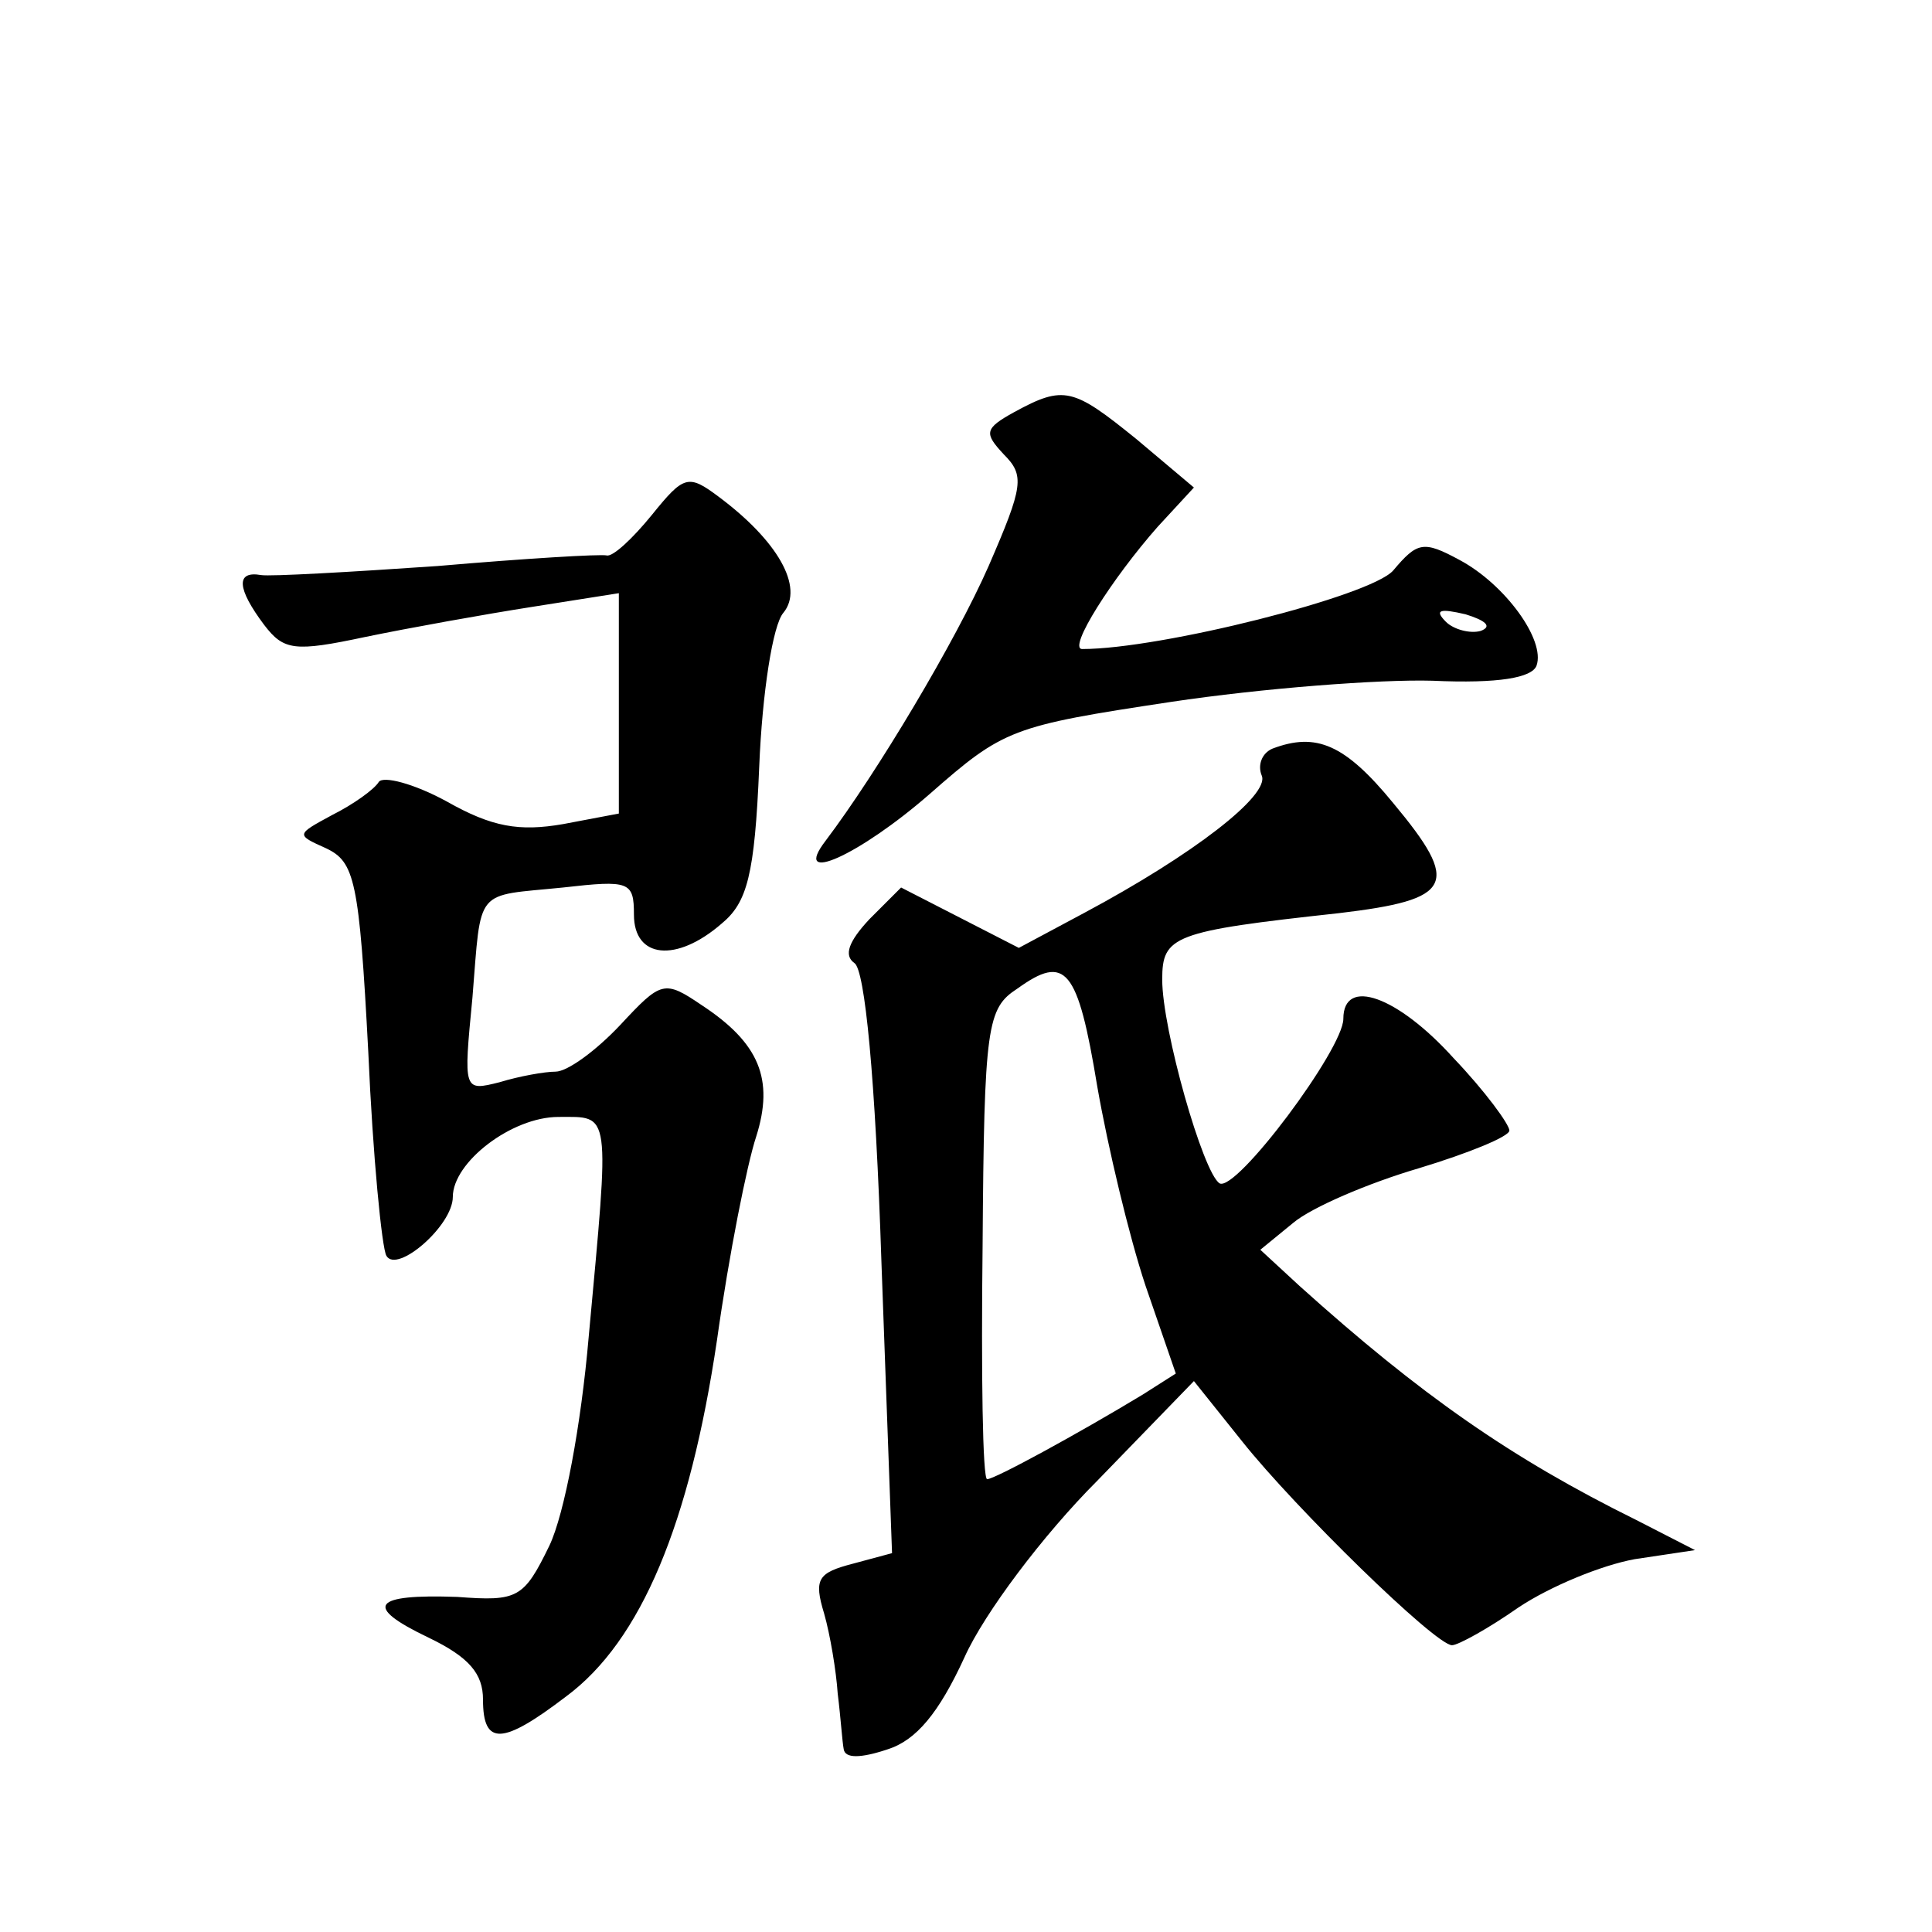
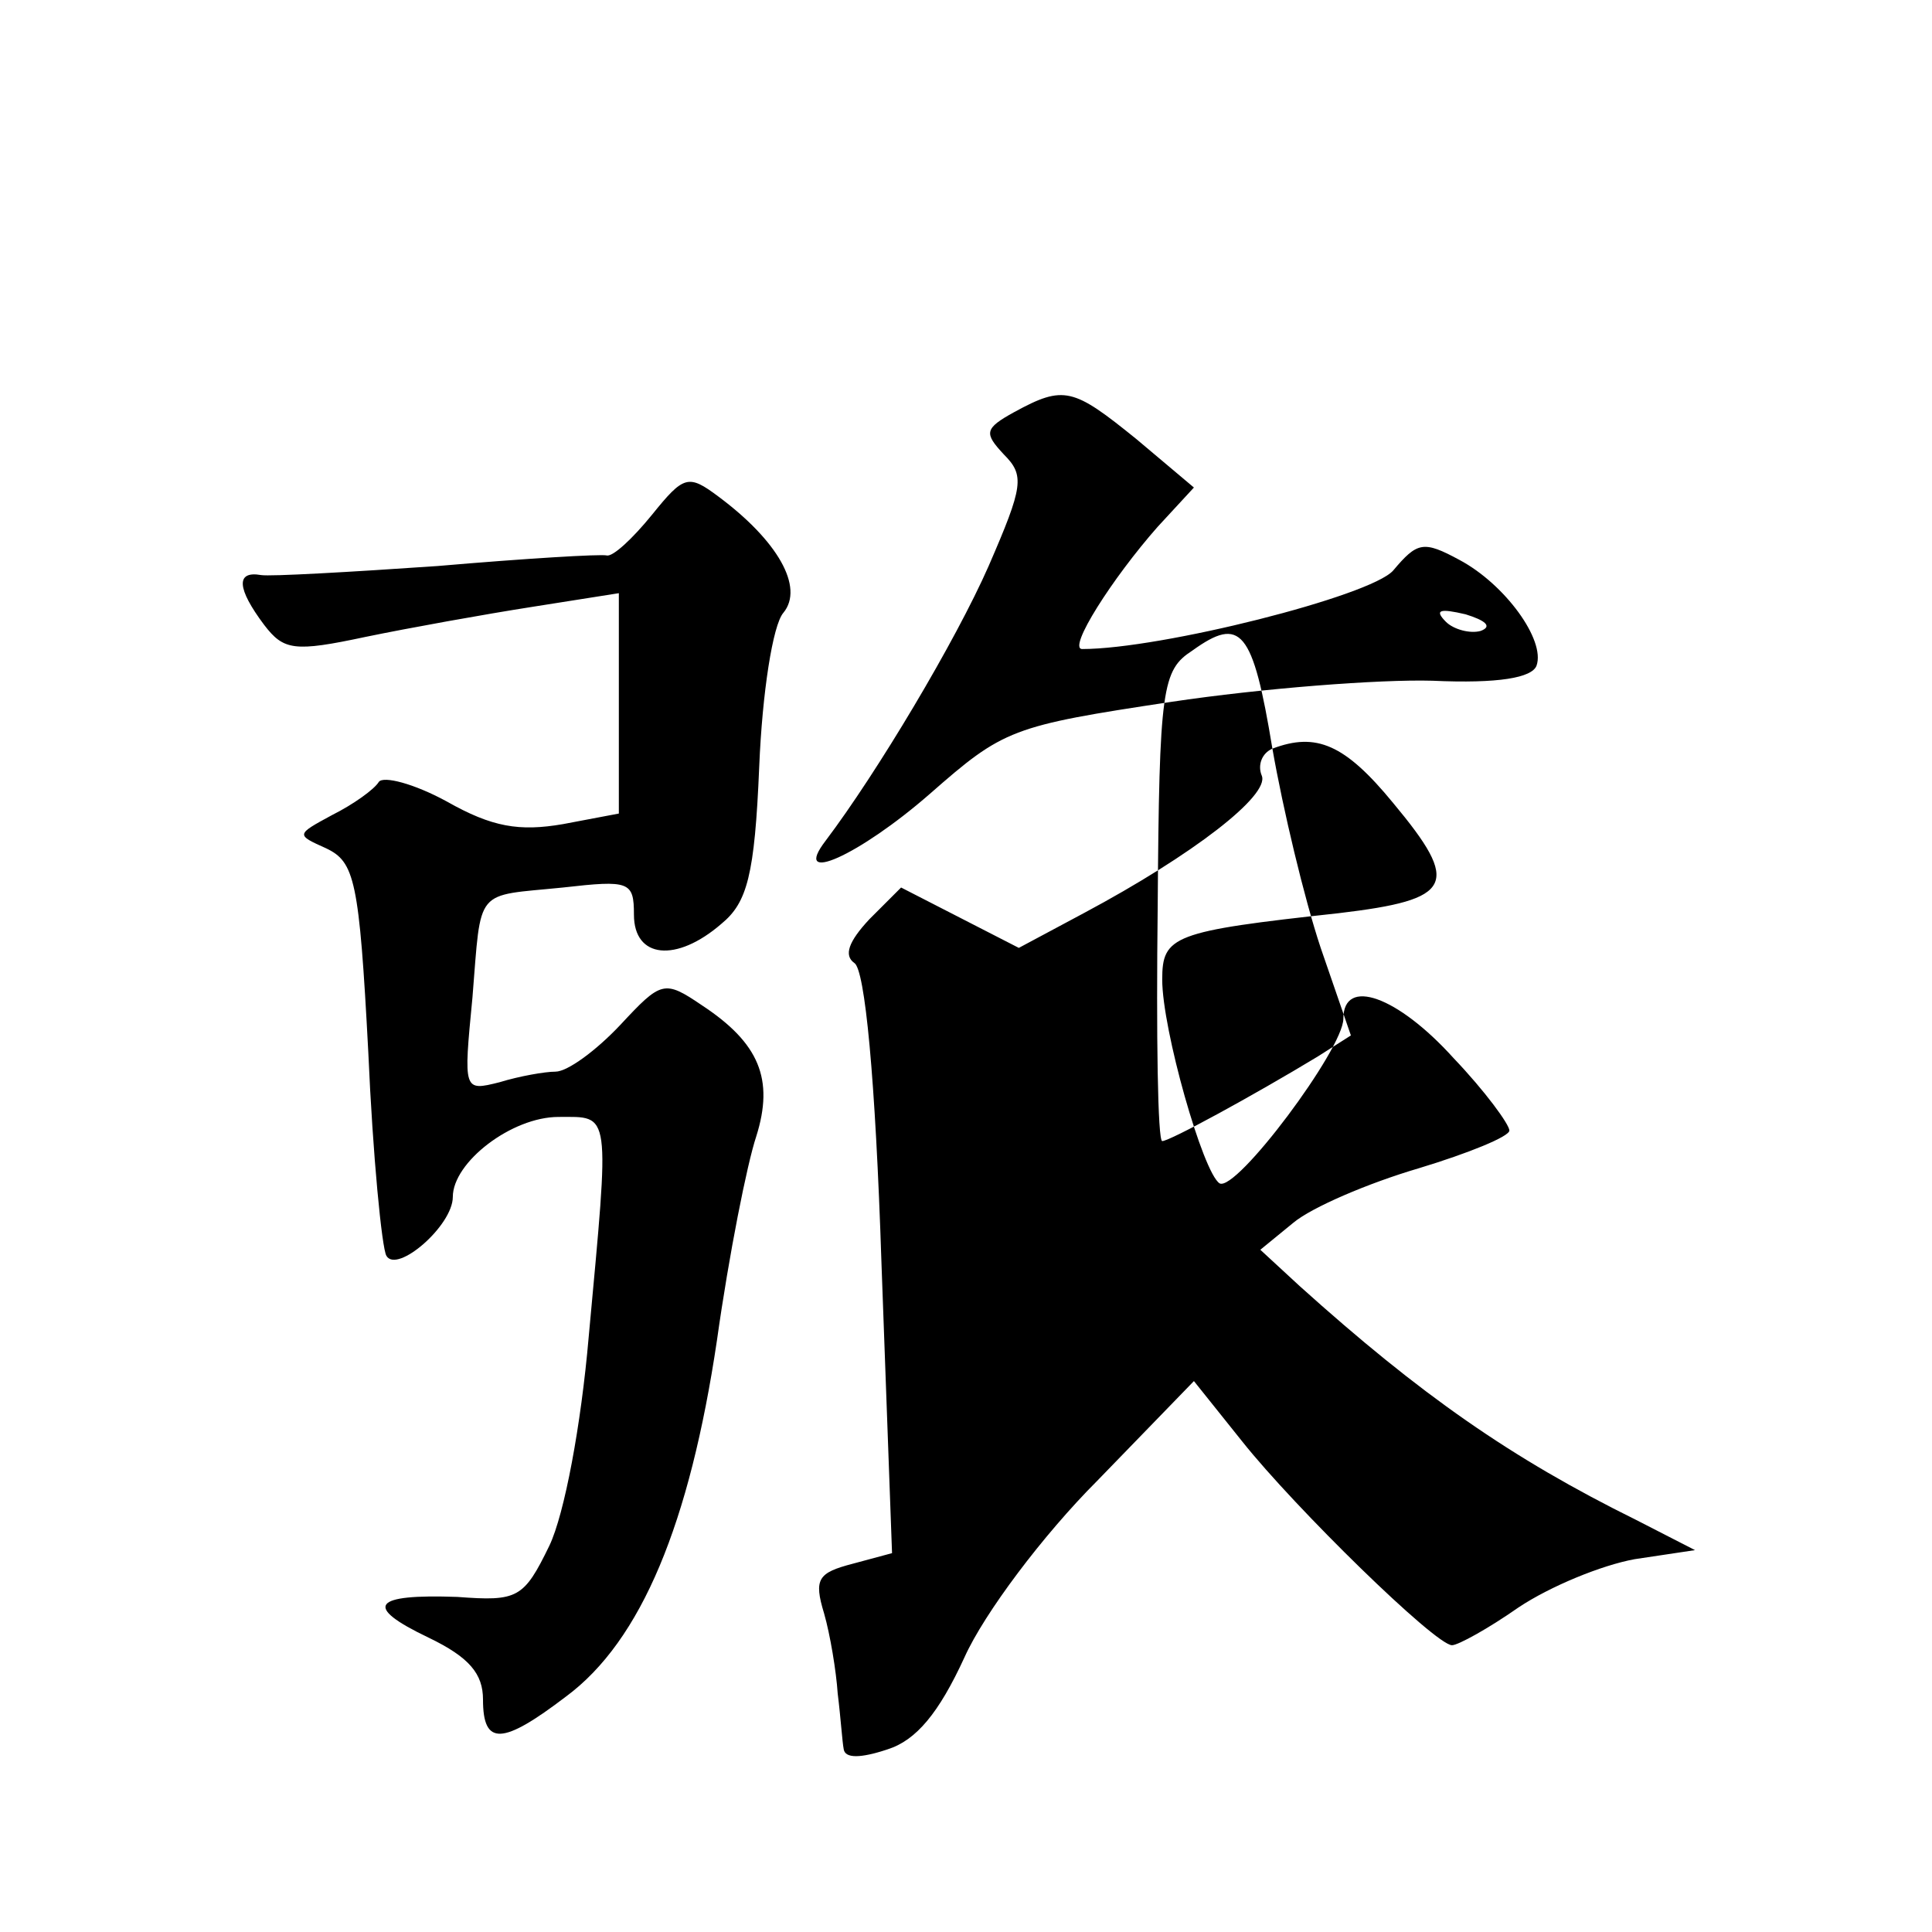
<svg xmlns="http://www.w3.org/2000/svg" version="1.0" width="128pt" height="128pt" viewBox="0 0 128 128" preserveAspectRatio="xMidYMid meet">
  <g transform="translate(0,128) scale(0.1,-0.1)" fill="#0" stroke="none">
-     <path d="M672 1007 c-20 -11 -20 -14 -7 -28 14 -14 13 -21 -10 -74 -22 -50 -74 -137 -108 -182 -23 -30 22 -10 69 31 49 43 54 45 160 61 60 9 138 15 173 14 44 -2 66 2 69 10 6 17 -21 54 -51 70 -24 13 -28 12 -44 -7 -15 -17 -154 -52 -206 -52 -10 0 20 47 50 81 l24 26 -38 32 c-42 34 -48 36 -81 18z m309 -145 c-7 -2 -18 1 -23 6 -8 8 -4 9 13 5 13 -4 18 -8 10 -11z M432 939 c-13 -16 -26 -28 -30 -27 -4 1 -54 -2 -112 -7 -58 -4 -111 -7 -117 -6 -17 3 -16 -9 2 -33 13 -17 20 -18 67 -8 29 6 79 15 111 20 l57 9 0 -73 0 -73 -37 -7 c-29 -5 -47 -2 -77 15 -22 12 -42 17 -45 13 -3 -5 -17 -15 -31 -22 -24 -13 -24 -13 -4 -22 19 -9 22 -21 28 -135 3 -69 9 -130 12 -135 7 -12 44 20 44 39 0 23 39 53 70 53 35 0 34 6 20 -146 -5 -58 -16 -117 -26 -138 -17 -35 -21 -37 -61 -34 -56 2 -63 -6 -19 -27 27 -13 36 -24 36 -41 0 -31 13 -30 55 2 50 37 82 115 100 236 8 57 20 117 26 135 12 38 2 62 -36 87 -25 17 -27 16 -54 -13 -16 -17 -35 -31 -43 -31 -7 0 -24 -3 -37 -7 -24 -6 -24 -6 -18 56 6 74 1 67 60 73 44 5 47 4 47 -18 0 -29 28 -32 58 -6 17 14 22 32 25 104 2 49 9 94 16 102 14 17 -4 48 -43 77 -20 15 -23 14 -44 -12z M843 784 c-7 -3 -10 -11 -7 -18 5 -13 -45 -52 -118 -91 l-43 -23 -39 20 -39 20 -21 -21 c-14 -15 -17 -24 -10 -29 7 -4 14 -76 18 -199 l7 -192 -26 -7 c-23 -6 -26 -10 -19 -33 4 -14 8 -38 9 -53 2 -16 3 -32 4 -37 1 -6 11 -6 29 0 19 6 34 24 51 61 13 29 52 81 88 117 l64 66 32 -40 c35 -44 128 -135 139 -135 4 0 24 11 44 25 21 14 55 28 77 32 l40 6 -39 20 c-83 41 -143 83 -223 155 l-26 24 22 18 c12 10 49 26 83 36 33 10 60 21 60 25 0 4 -16 26 -37 48 -37 41 -73 54 -73 26 0 -20 -71 -115 -82 -109 -11 7 -38 102 -38 135 0 29 7 32 117 44 76 9 81 19 36 73 -32 39 -51 47 -80 36z m-116 -224 c7 -40 21 -99 32 -132 l20 -58 -22 -14 c-43 -26 -98 -56 -103 -56 -3 0 -4 70 -3 155 1 146 3 157 23 170 32 23 40 14 53 -65z" />
+     <path d="M672 1007 c-20 -11 -20 -14 -7 -28 14 -14 13 -21 -10 -74 -22 -50 -74 -137 -108 -182 -23 -30 22 -10 69 31 49 43 54 45 160 61 60 9 138 15 173 14 44 -2 66 2 69 10 6 17 -21 54 -51 70 -24 13 -28 12 -44 -7 -15 -17 -154 -52 -206 -52 -10 0 20 47 50 81 l24 26 -38 32 c-42 34 -48 36 -81 18z m309 -145 c-7 -2 -18 1 -23 6 -8 8 -4 9 13 5 13 -4 18 -8 10 -11z M432 939 c-13 -16 -26 -28 -30 -27 -4 1 -54 -2 -112 -7 -58 -4 -111 -7 -117 -6 -17 3 -16 -9 2 -33 13 -17 20 -18 67 -8 29 6 79 15 111 20 l57 9 0 -73 0 -73 -37 -7 c-29 -5 -47 -2 -77 15 -22 12 -42 17 -45 13 -3 -5 -17 -15 -31 -22 -24 -13 -24 -13 -4 -22 19 -9 22 -21 28 -135 3 -69 9 -130 12 -135 7 -12 44 20 44 39 0 23 39 53 70 53 35 0 34 6 20 -146 -5 -58 -16 -117 -26 -138 -17 -35 -21 -37 -61 -34 -56 2 -63 -6 -19 -27 27 -13 36 -24 36 -41 0 -31 13 -30 55 2 50 37 82 115 100 236 8 57 20 117 26 135 12 38 2 62 -36 87 -25 17 -27 16 -54 -13 -16 -17 -35 -31 -43 -31 -7 0 -24 -3 -37 -7 -24 -6 -24 -6 -18 56 6 74 1 67 60 73 44 5 47 4 47 -18 0 -29 28 -32 58 -6 17 14 22 32 25 104 2 49 9 94 16 102 14 17 -4 48 -43 77 -20 15 -23 14 -44 -12z M843 784 c-7 -3 -10 -11 -7 -18 5 -13 -45 -52 -118 -91 l-43 -23 -39 20 -39 20 -21 -21 c-14 -15 -17 -24 -10 -29 7 -4 14 -76 18 -199 l7 -192 -26 -7 c-23 -6 -26 -10 -19 -33 4 -14 8 -38 9 -53 2 -16 3 -32 4 -37 1 -6 11 -6 29 0 19 6 34 24 51 61 13 29 52 81 88 117 l64 66 32 -40 c35 -44 128 -135 139 -135 4 0 24 11 44 25 21 14 55 28 77 32 l40 6 -39 20 c-83 41 -143 83 -223 155 l-26 24 22 18 c12 10 49 26 83 36 33 10 60 21 60 25 0 4 -16 26 -37 48 -37 41 -73 54 -73 26 0 -20 -71 -115 -82 -109 -11 7 -38 102 -38 135 0 29 7 32 117 44 76 9 81 19 36 73 -32 39 -51 47 -80 36z c7 -40 21 -99 32 -132 l20 -58 -22 -14 c-43 -26 -98 -56 -103 -56 -3 0 -4 70 -3 155 1 146 3 157 23 170 32 23 40 14 53 -65z" />
  </g>
</svg>